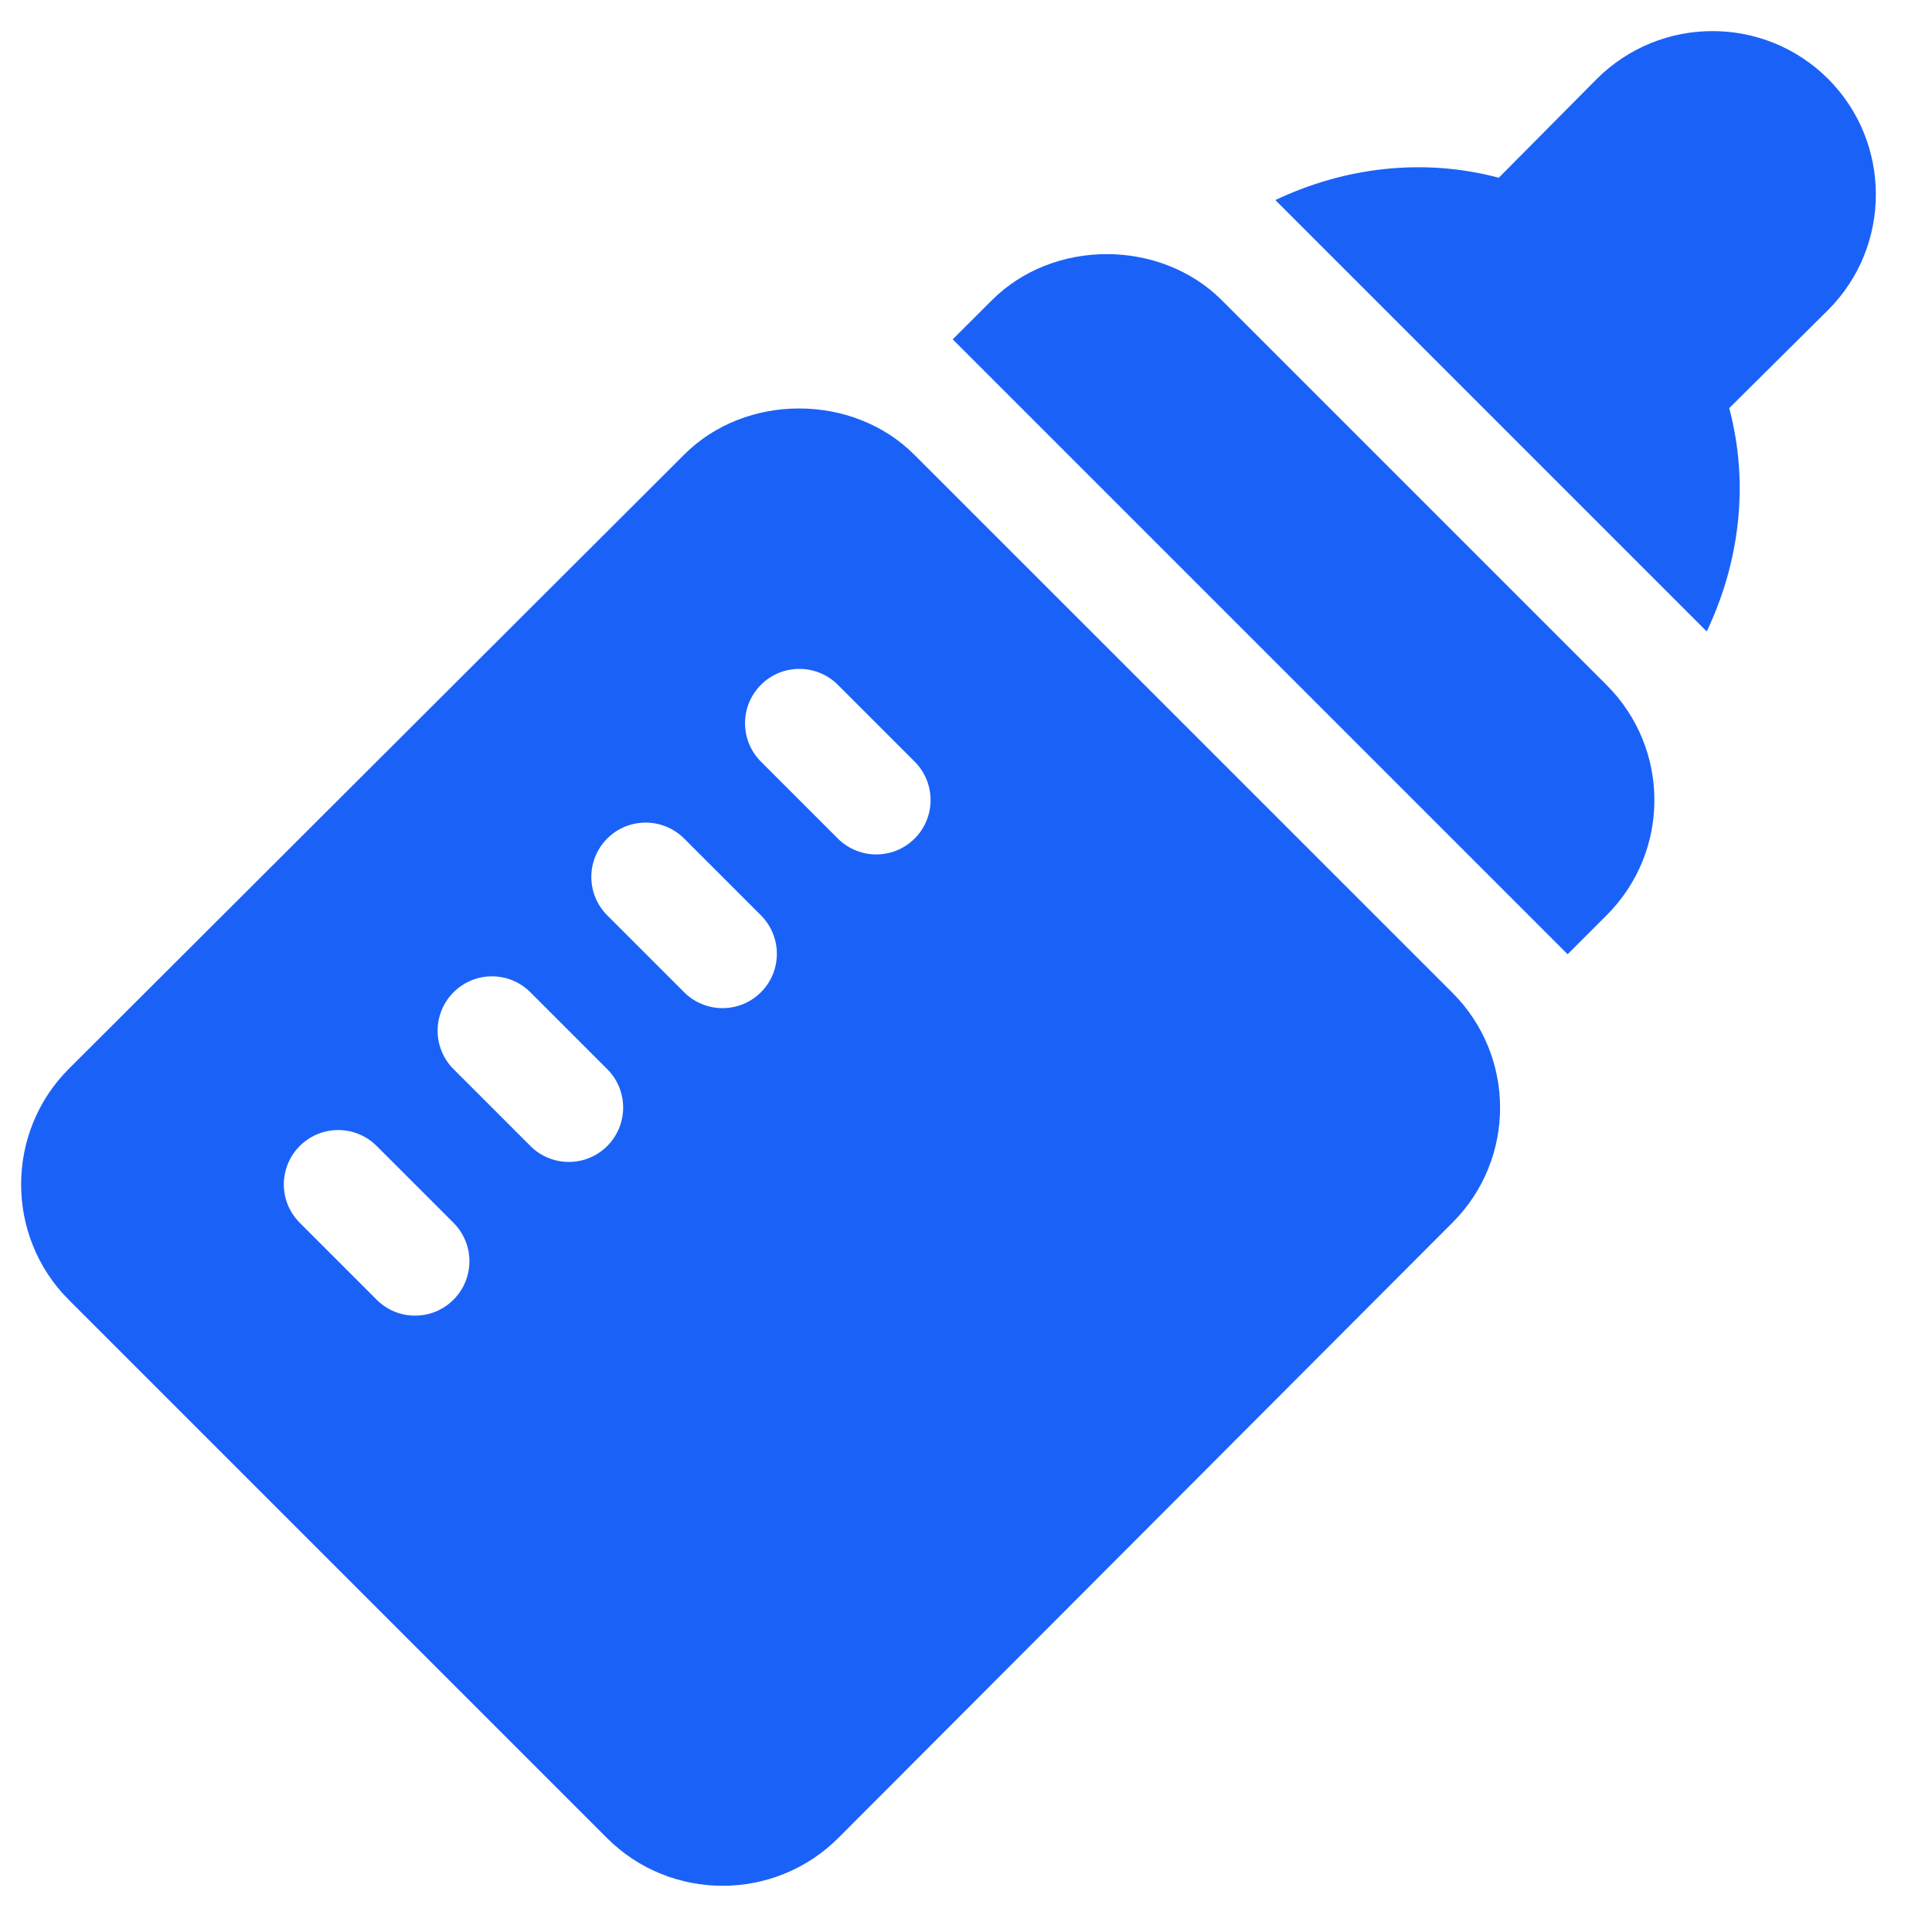
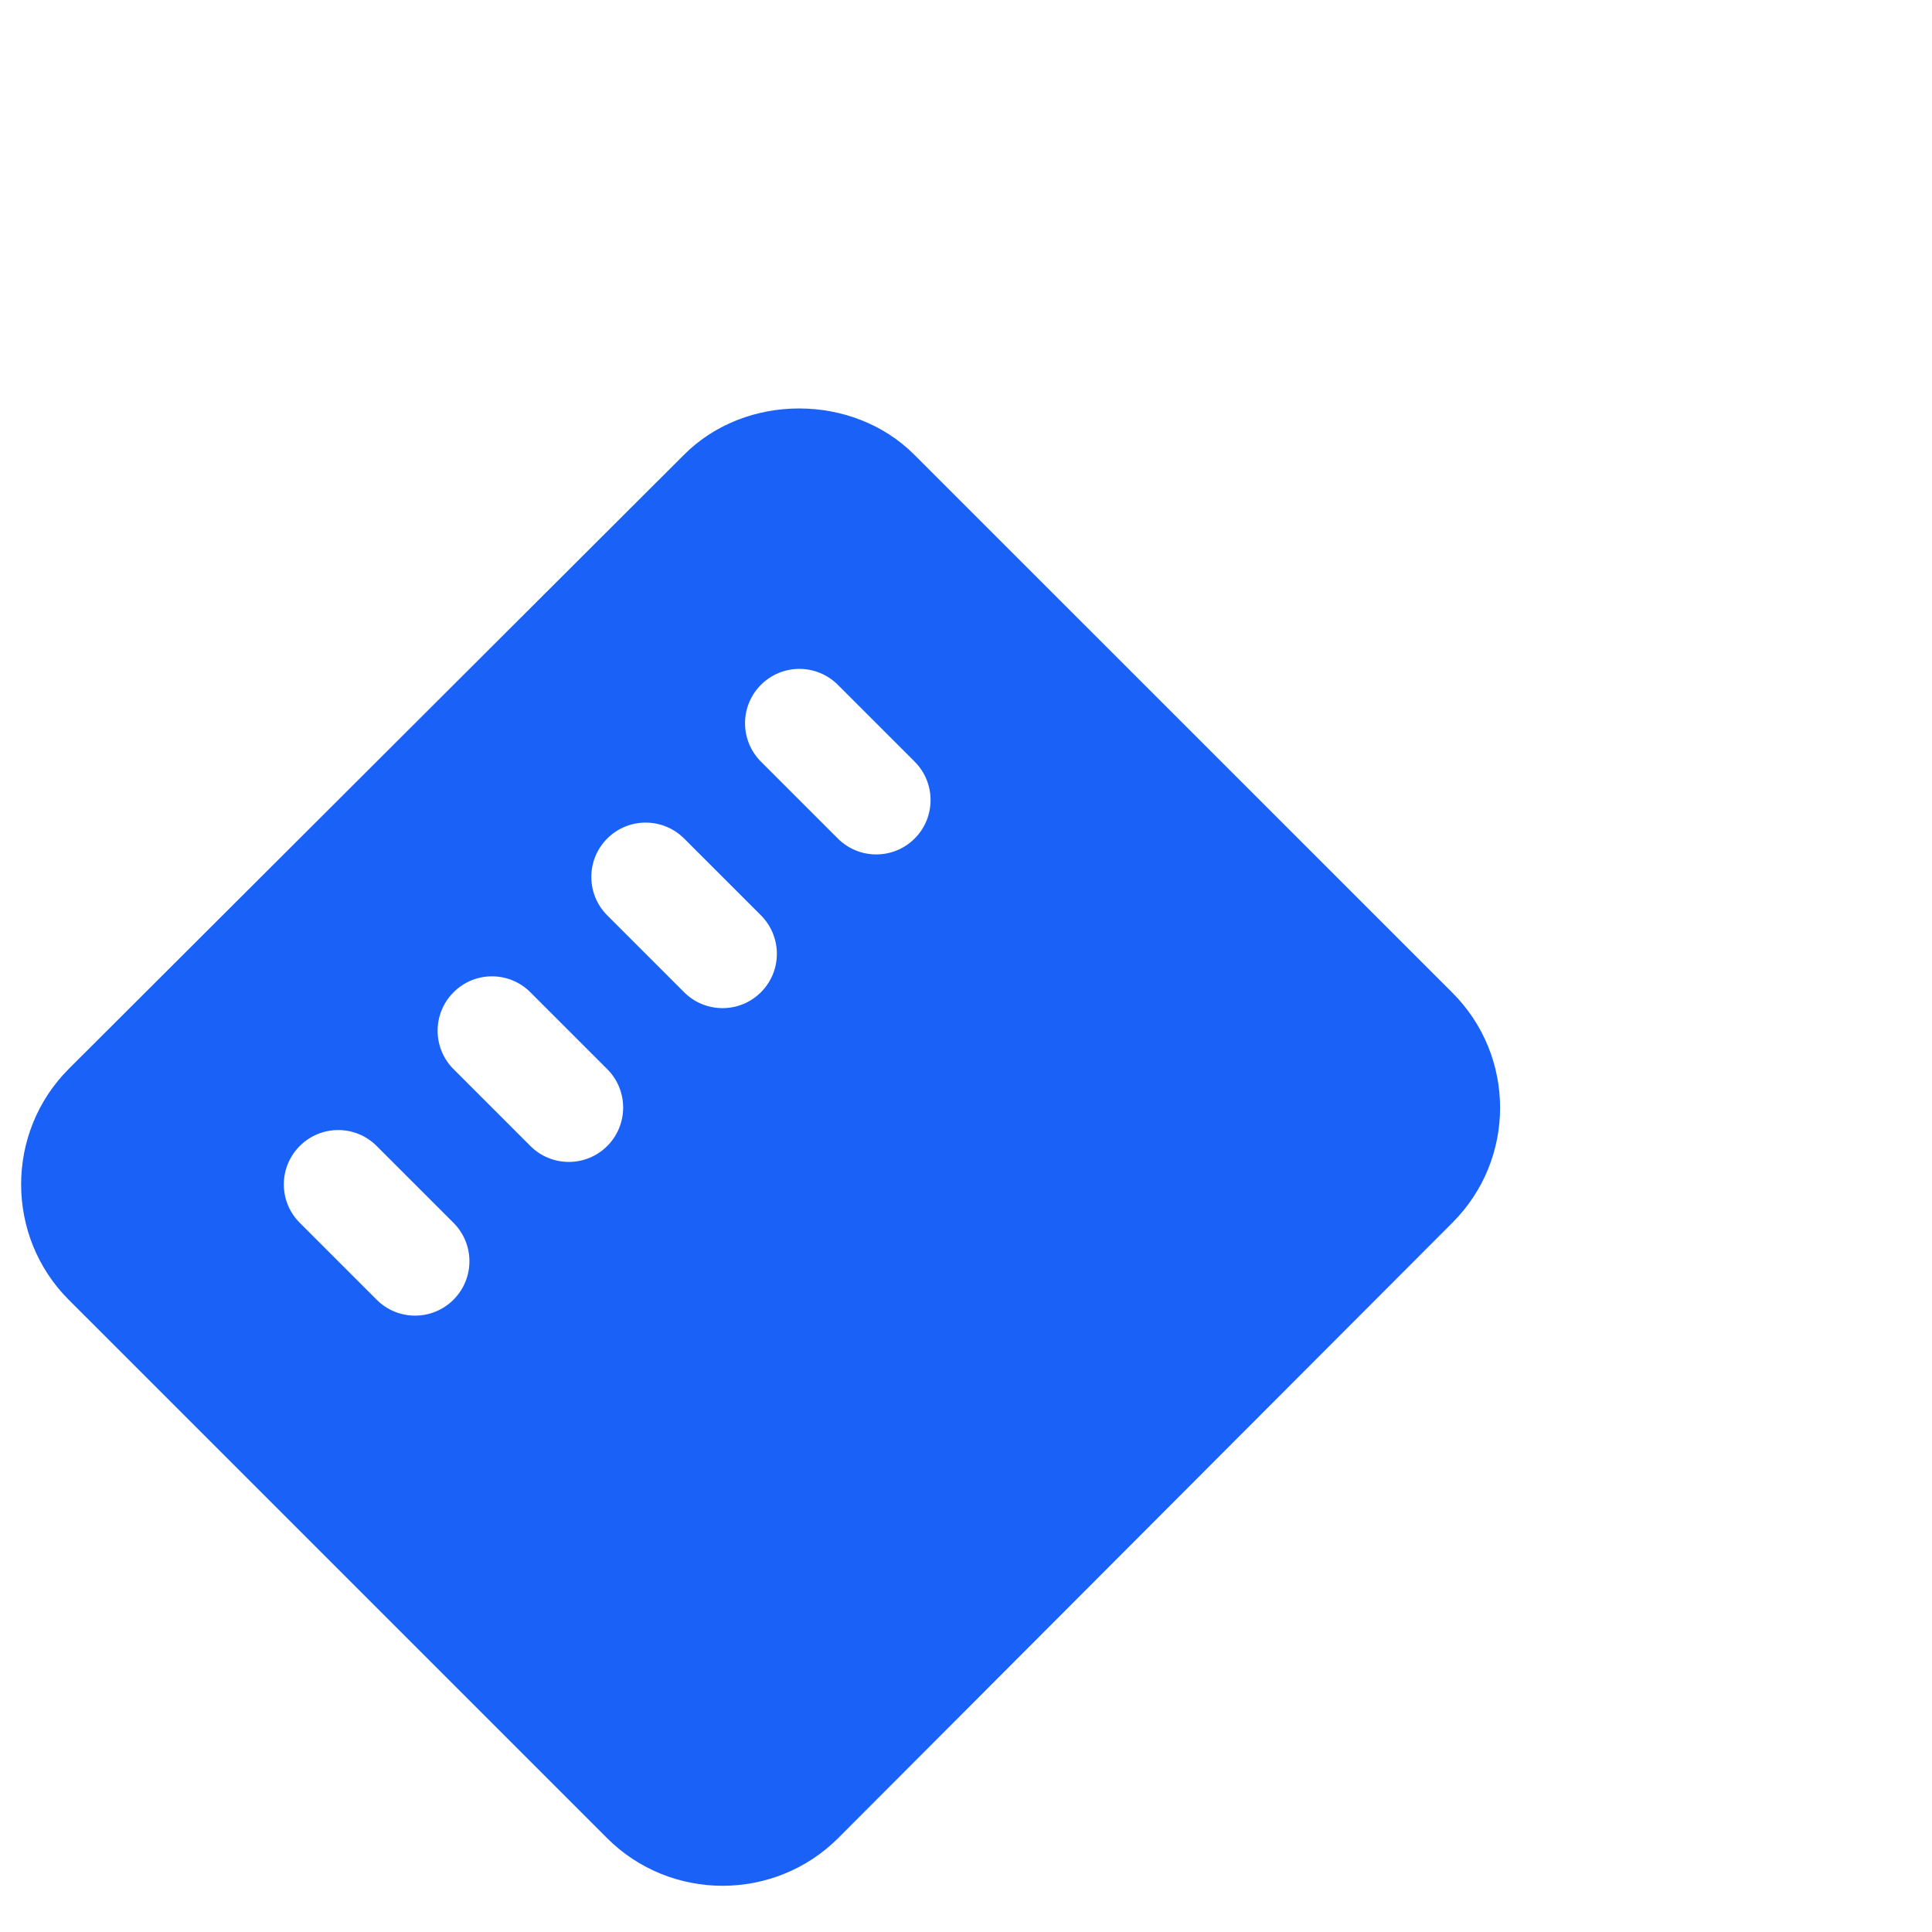
<svg xmlns="http://www.w3.org/2000/svg" fill="none" viewBox="0 0 25 25" height="25" width="25">
  <g clip-path="url(#clip0_7_80)">
    <path fill="#1A62F7" d="M0.891 16.821L7.854 23.784C8.678 24.608 10.022 24.608 10.847 23.784L18.794 15.822C19.618 14.998 19.616 13.667 18.793 12.845L11.83 5.883C11.033 5.086 9.647 5.087 8.854 5.882L0.891 13.83C0.067 14.654 0.068 15.999 0.891 16.821ZM9.847 8.861C10.121 8.587 10.566 8.587 10.841 8.861L11.836 9.856C12.11 10.131 12.11 10.576 11.836 10.85C11.561 11.125 11.116 11.125 10.841 10.85L9.847 9.856C9.572 9.581 9.572 9.136 9.847 8.861ZM7.858 10.85C8.132 10.576 8.577 10.576 8.852 10.85L9.847 11.845C10.121 12.12 10.121 12.565 9.847 12.839C9.572 13.114 9.127 13.114 8.852 12.839L7.858 11.845C7.583 11.57 7.583 11.125 7.858 10.85ZM5.869 12.84C6.143 12.565 6.588 12.565 6.863 12.84L7.858 13.835C8.132 14.109 8.132 14.554 7.858 14.829C7.583 15.104 7.138 15.104 6.863 14.829L5.869 13.835C5.594 13.56 5.594 13.115 5.869 12.84ZM3.879 14.829C4.154 14.554 4.599 14.554 4.874 14.829L5.868 15.823C6.143 16.098 6.143 16.543 5.868 16.818C5.593 17.093 5.148 17.093 4.874 16.818L3.879 15.823C3.604 15.549 3.604 15.104 3.879 14.829Z" />
-     <path fill="#1A62F7" d="M20.79 8.865L15.811 3.886C15.014 3.089 13.629 3.089 12.834 3.886L12.328 4.391L20.285 12.348L20.79 11.843C21.614 11.019 21.614 9.689 20.79 8.865Z" />
-     <path fill="#1A62F7" d="M20.661 1.023L19.394 2.3C18.411 2.038 17.393 2.166 16.503 2.589L22.085 8.171C22.509 7.28 22.638 6.262 22.376 5.281C22.376 5.281 23.654 4.013 23.655 4.012C24.479 3.188 24.48 1.846 23.655 1.02C22.829 0.196 21.488 0.196 20.661 1.023Z" />
  </g>
  <defs>
    <clipPath id="clip0_7_80">
      <rect transform="translate(0.273 0.402)" fill="white" height="24" width="24" />
    </clipPath>
  </defs>
</svg>